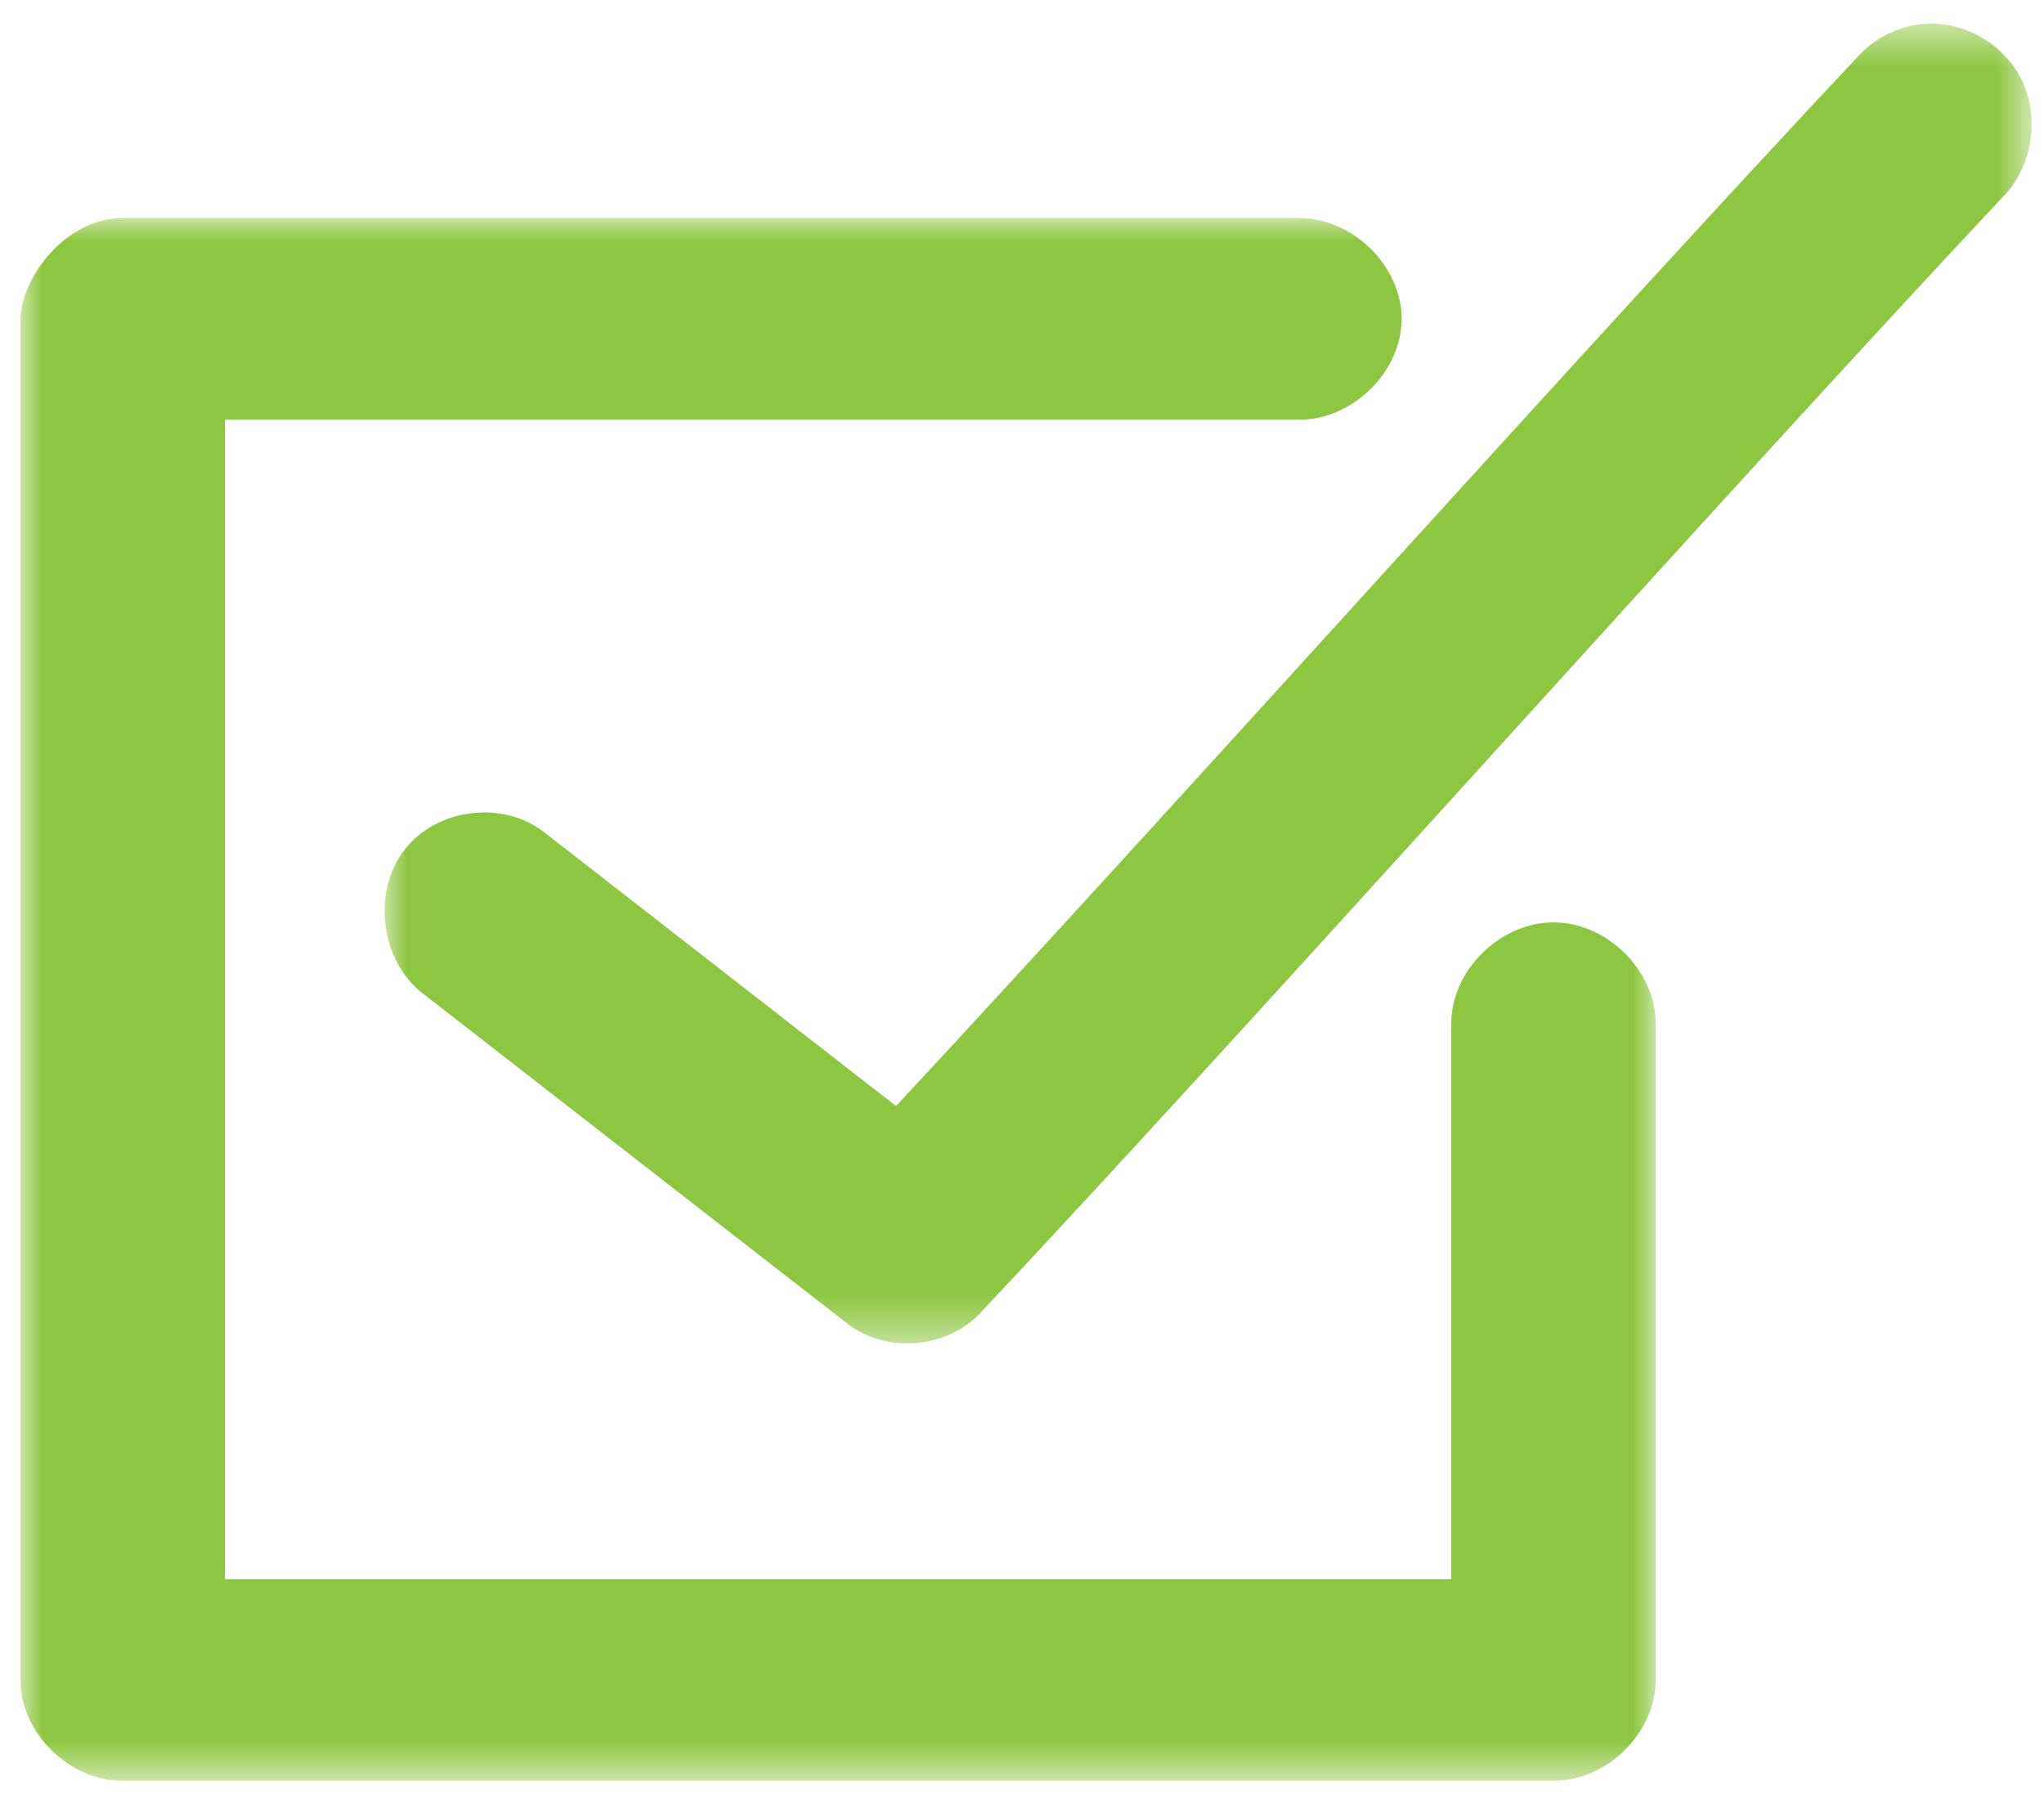
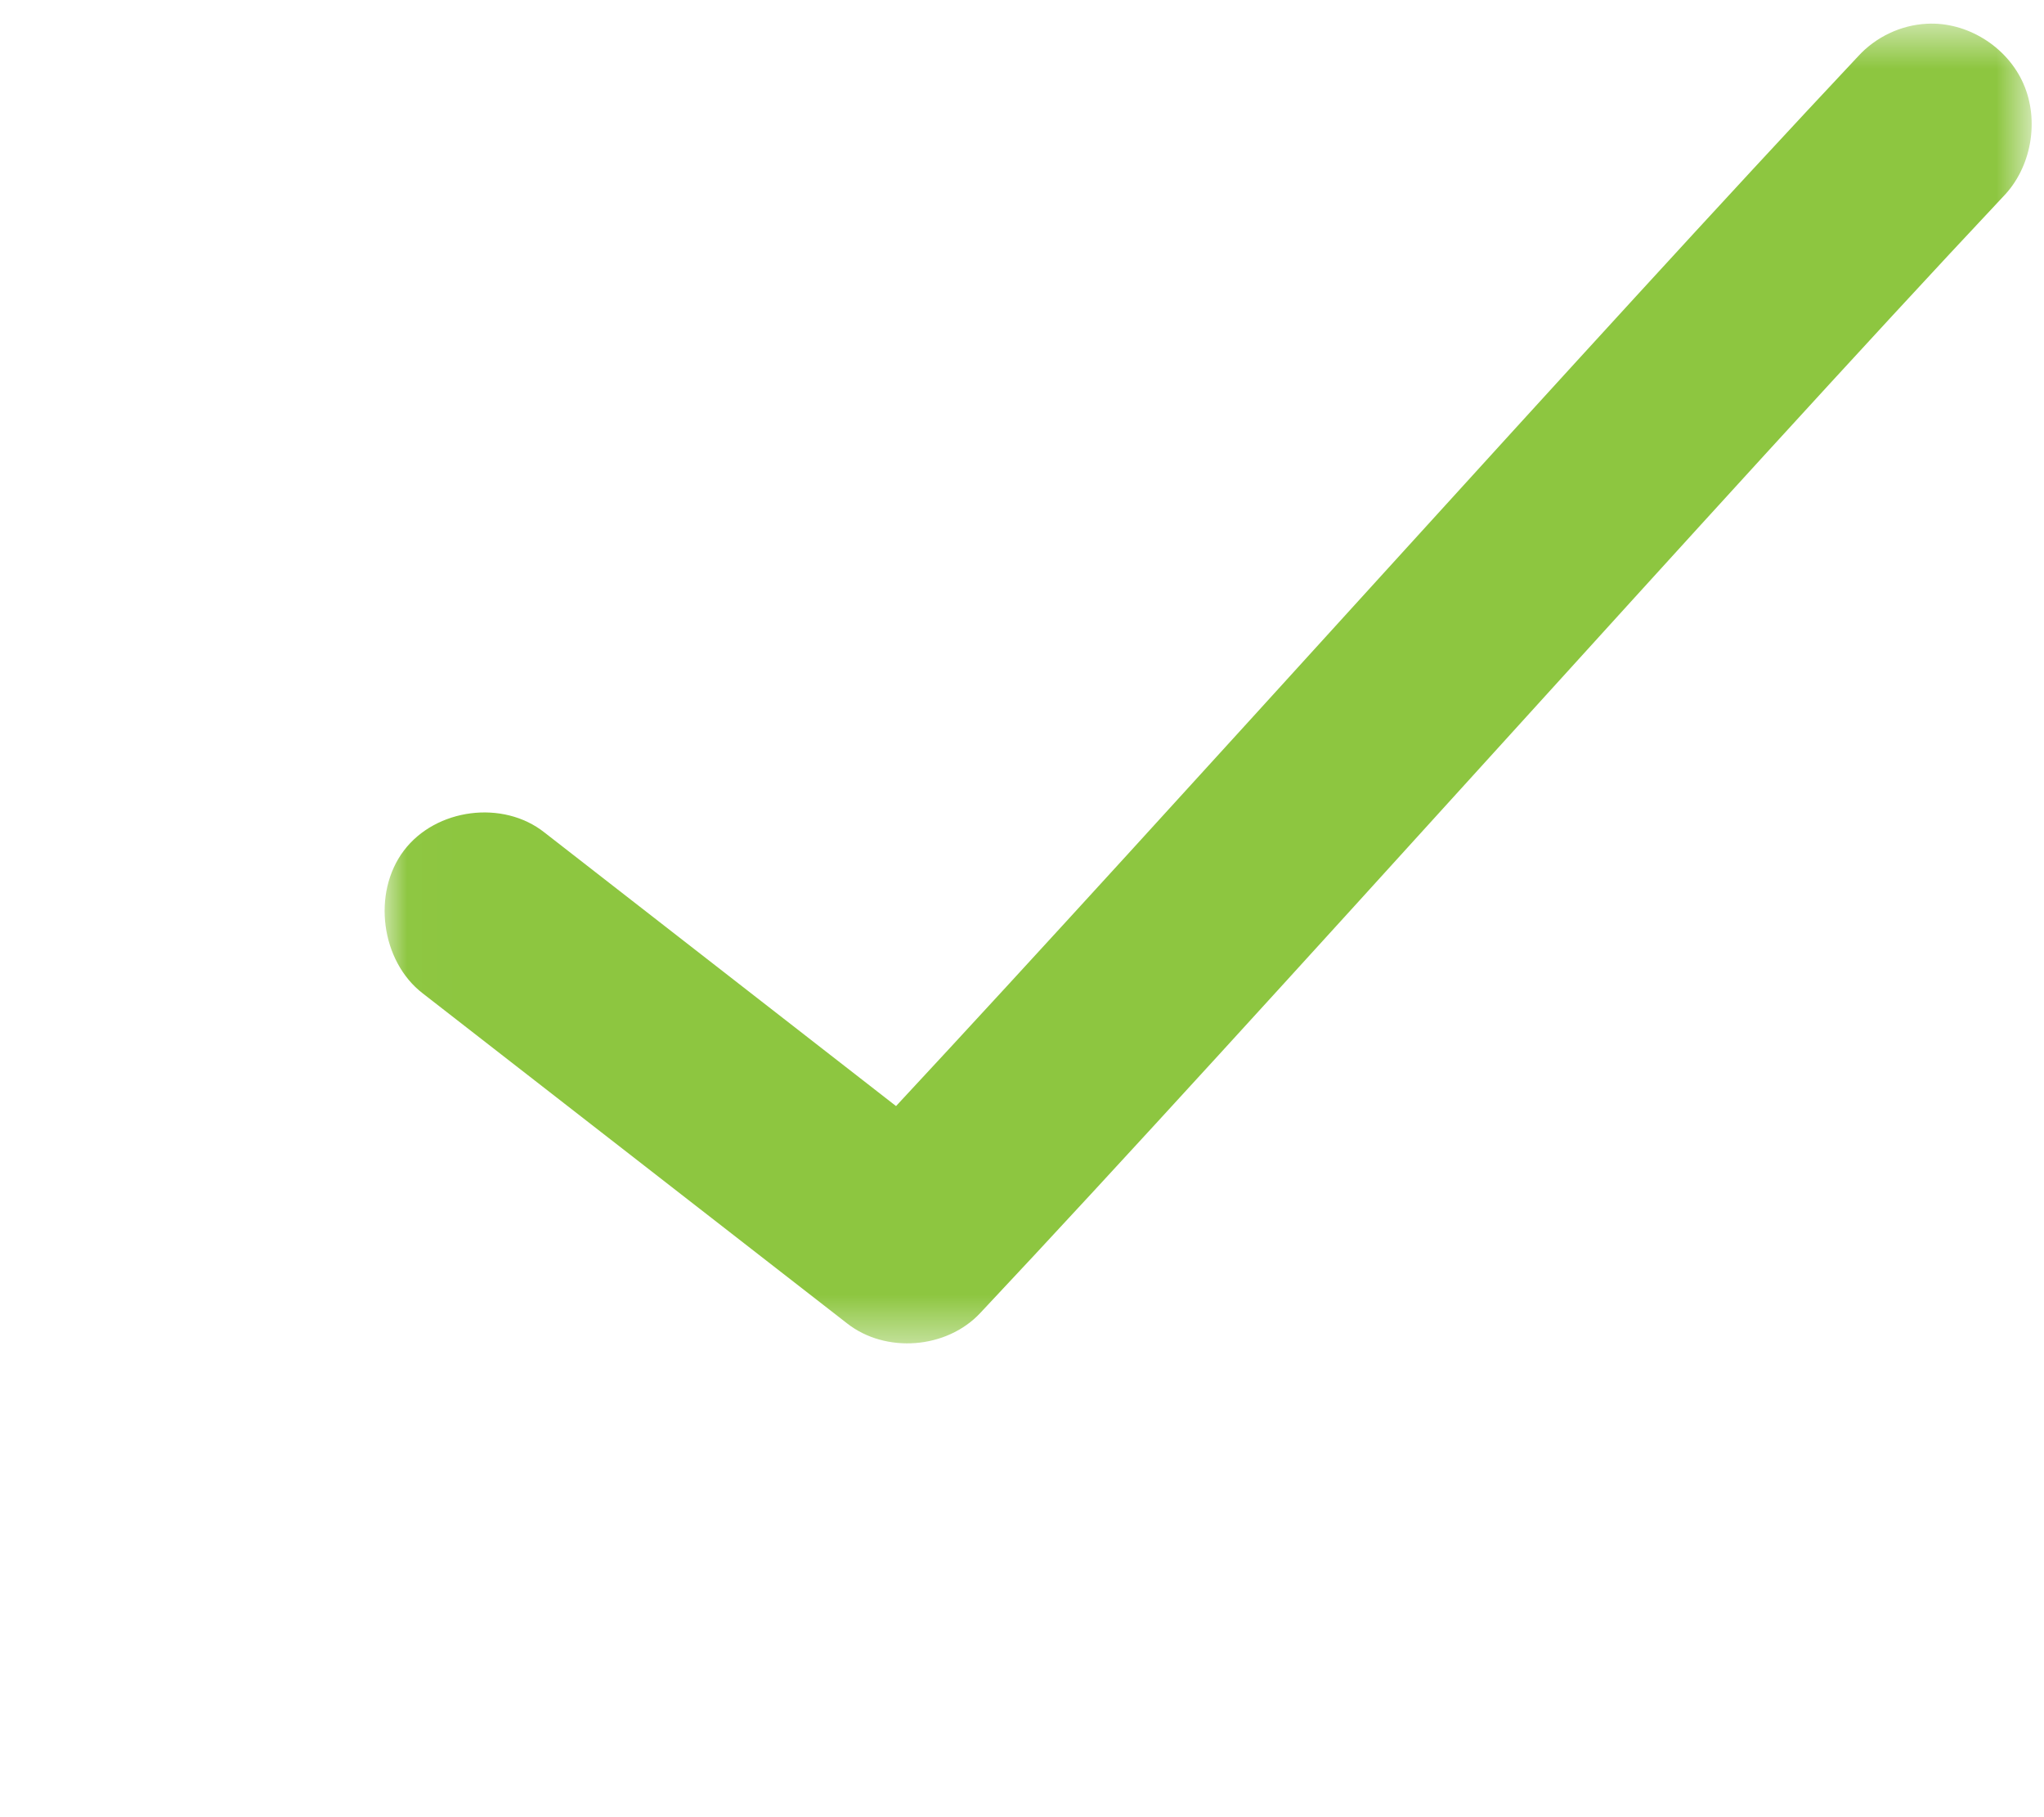
<svg xmlns="http://www.w3.org/2000/svg" xmlns:xlink="http://www.w3.org/1999/xlink" width="45px" height="40px" viewBox="0 0 45 40" version="1.1">
  <title>Group 7</title>
  <desc>Created with Sketch.</desc>
  <defs>
-     <polygon id="path-1" points="0 -0 36 -0 36 34.4 0 34.4" />
    <polygon id="path-3" points="0.017 0.521 36.278 0.521 36.278 29.57 0.017 29.57" />
  </defs>
  <g id="Safenetix_Homepage" stroke="none" stroke-width="1" fill="none" fill-rule="evenodd">
    <g id="Safenetix_Product-Detail" transform="translate(-252, -924)">
      <g id="Objectives-Box" transform="translate(0, 686)">
        <g id="Group-7" transform="translate(252, 238)">
          <g id="Group-3" transform="translate(0.451, 4.8)">
            <mask id="mask-2" fill="white">
              <use xlink:href="#path-1" />
            </mask>
            <g id="Clip-2" />
            <path d="M33.75,15.504 C32.561,15.504 31.484,16.582 31.5,17.755 L31.5,29.961 L4.5,29.961 L4.5,4.439 L28.125,4.439 C29.313,4.455 30.407,3.392 30.407,2.219 C30.407,1.046 29.313,-0.017 28.125,-0 L2.25,-0 C1.01,-0 0.025,1.284 -0,2.219 L-0,32.181 C-0,33.343 1.072,34.4 2.25,34.4 L33.75,34.4 C34.928,34.4 36,33.343 36,32.181 L36,17.755 C36.017,16.582 34.938,15.504 33.75,15.504" id="Fill-1" fill="#8DC640" mask="url(#mask-2)" />
          </g>
          <g id="Group-6" transform="translate(8.451, 0)">
            <mask id="mask-4" fill="white">
              <use xlink:href="#path-3" />
            </mask>
            <g id="Clip-5" />
            <path d="M36.094,1.838 C35.733,1.02 34.848,0.474 33.968,0.523 C33.399,0.551 32.844,0.814 32.457,1.239 C26.673,7.393 17.42,17.746 11.276,24.347 L3.536,18.325 C2.625,17.601 1.145,17.791 0.44,18.724 C-0.265,19.657 -0.065,21.16 0.858,21.868 L10.196,29.129 C11.046,29.798 12.389,29.694 13.13,28.902 C19.282,22.359 29.595,10.77 35.65,4.328 C36.271,3.692 36.456,2.656 36.094,1.838" id="Fill-4" fill="#8DC640" mask="url(#mask-4)" />
          </g>
        </g>
      </g>
    </g>
  </g>
</svg>